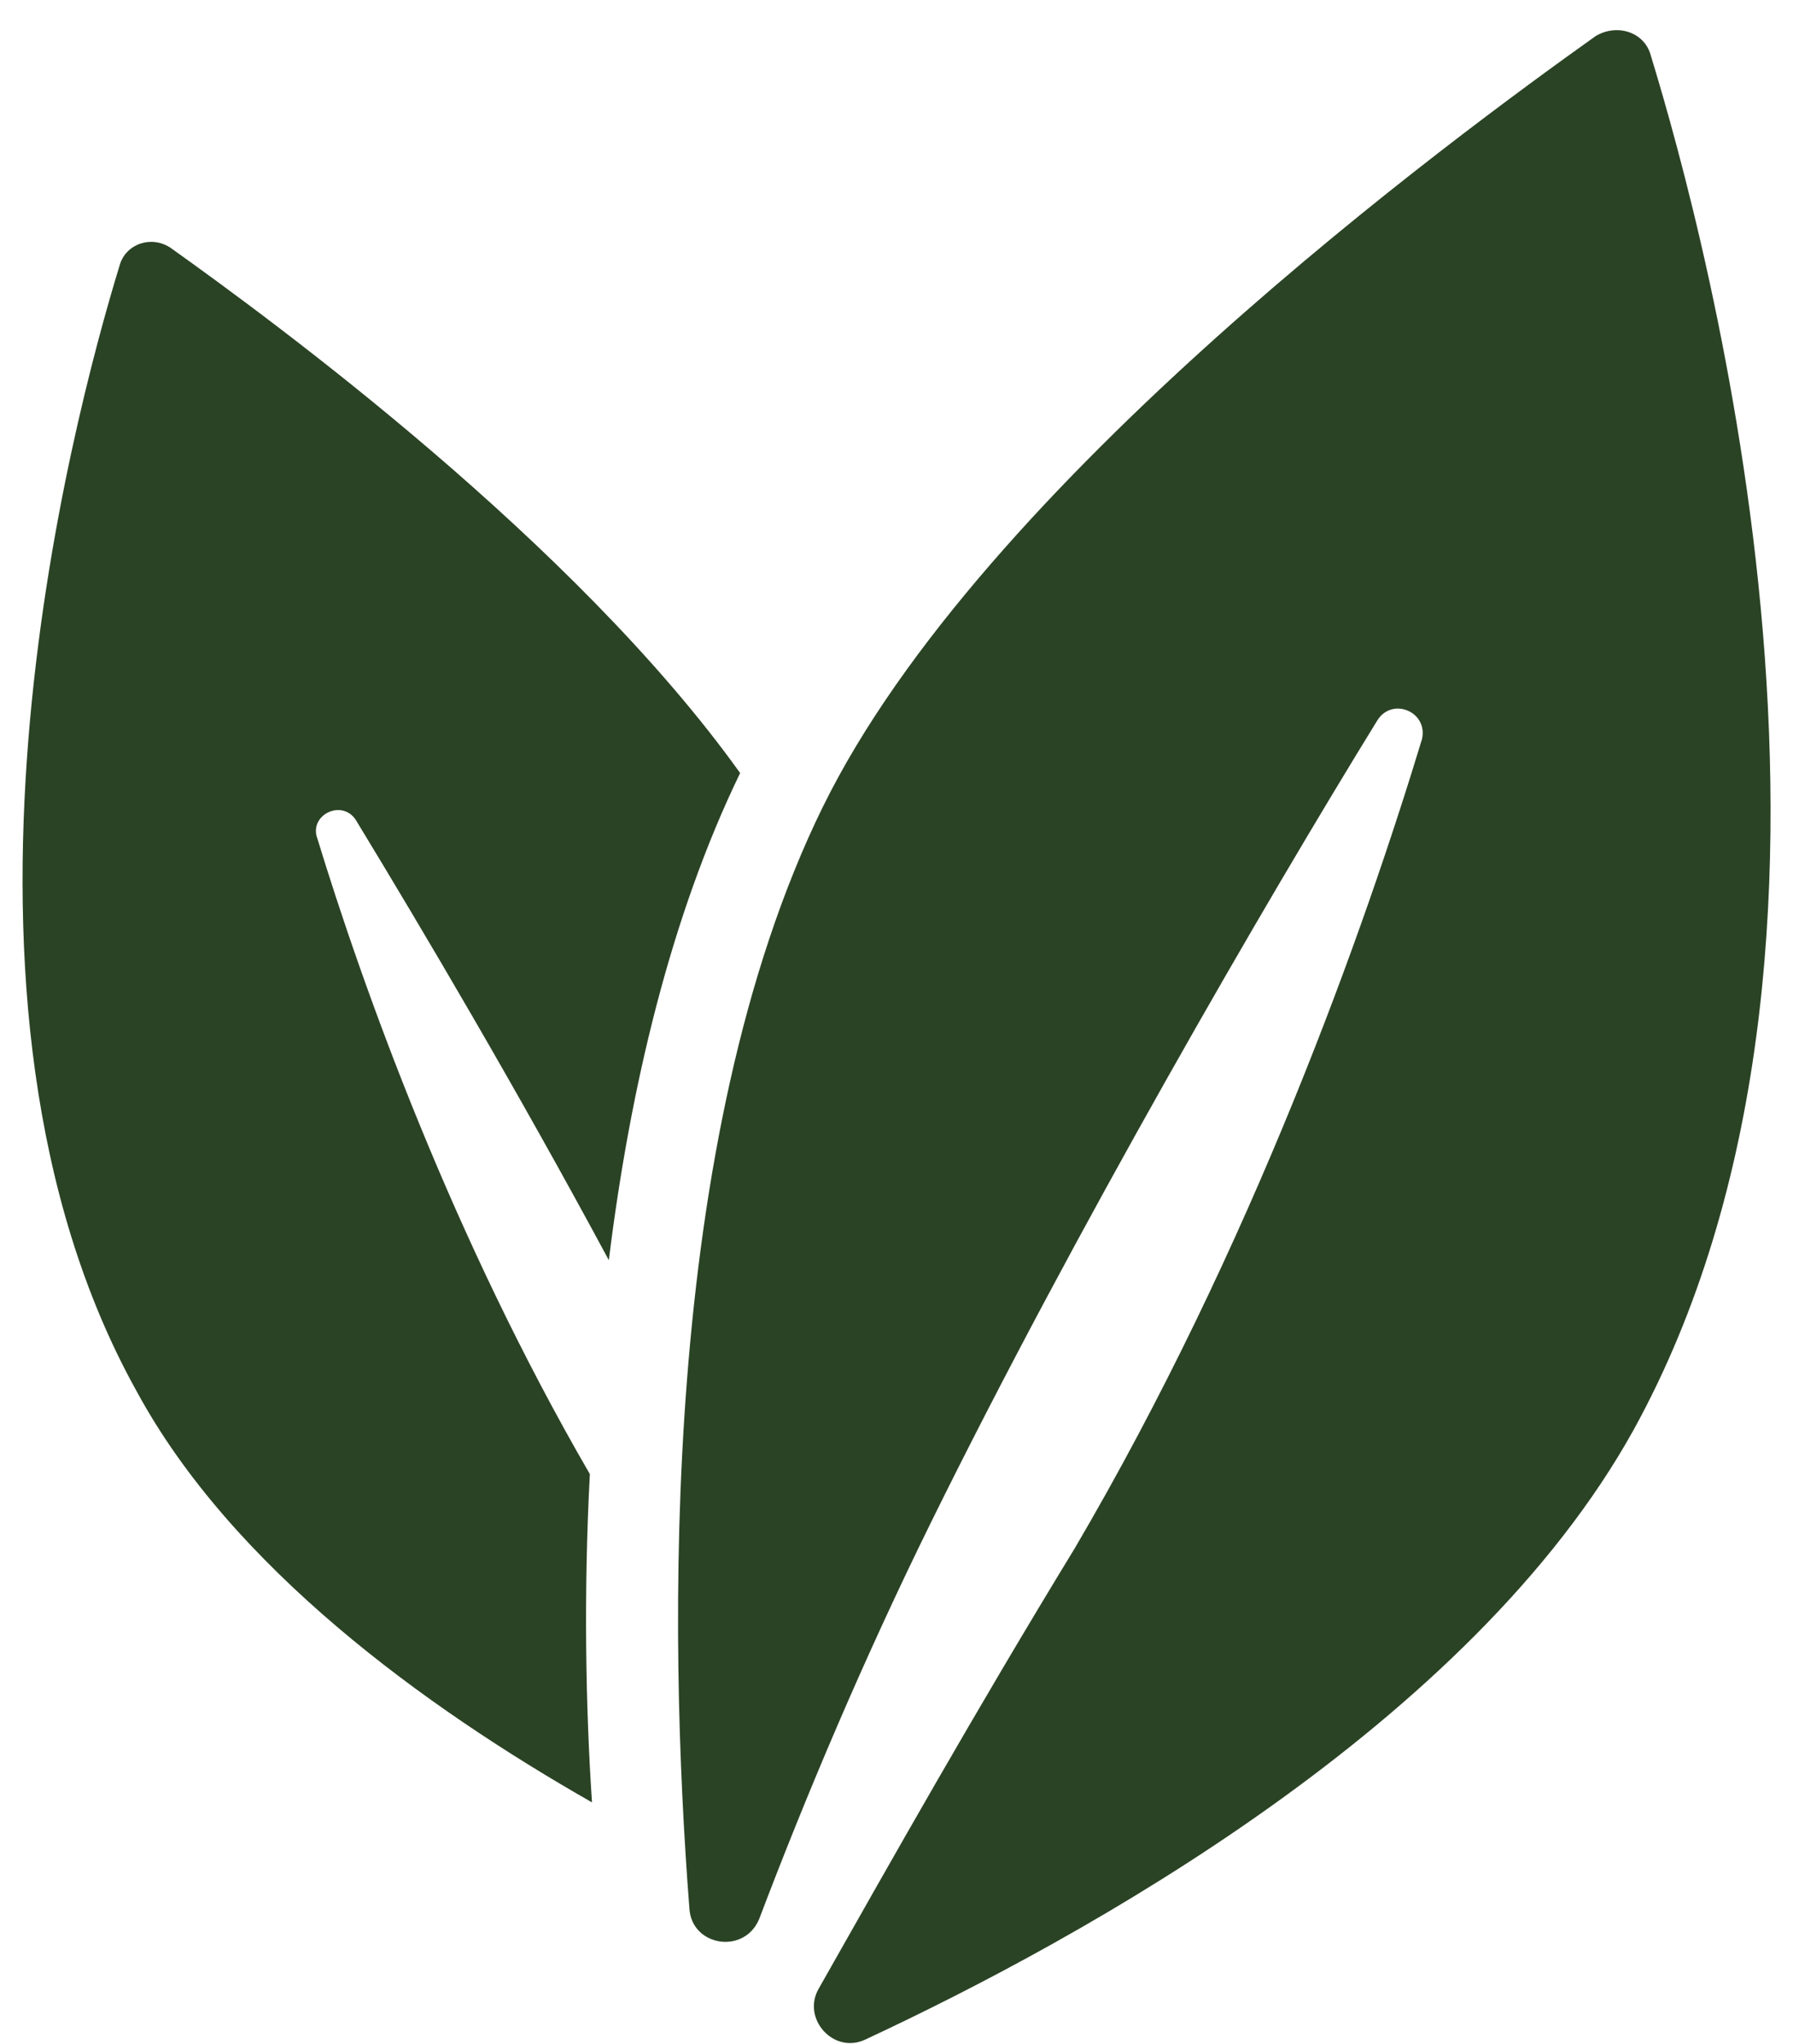
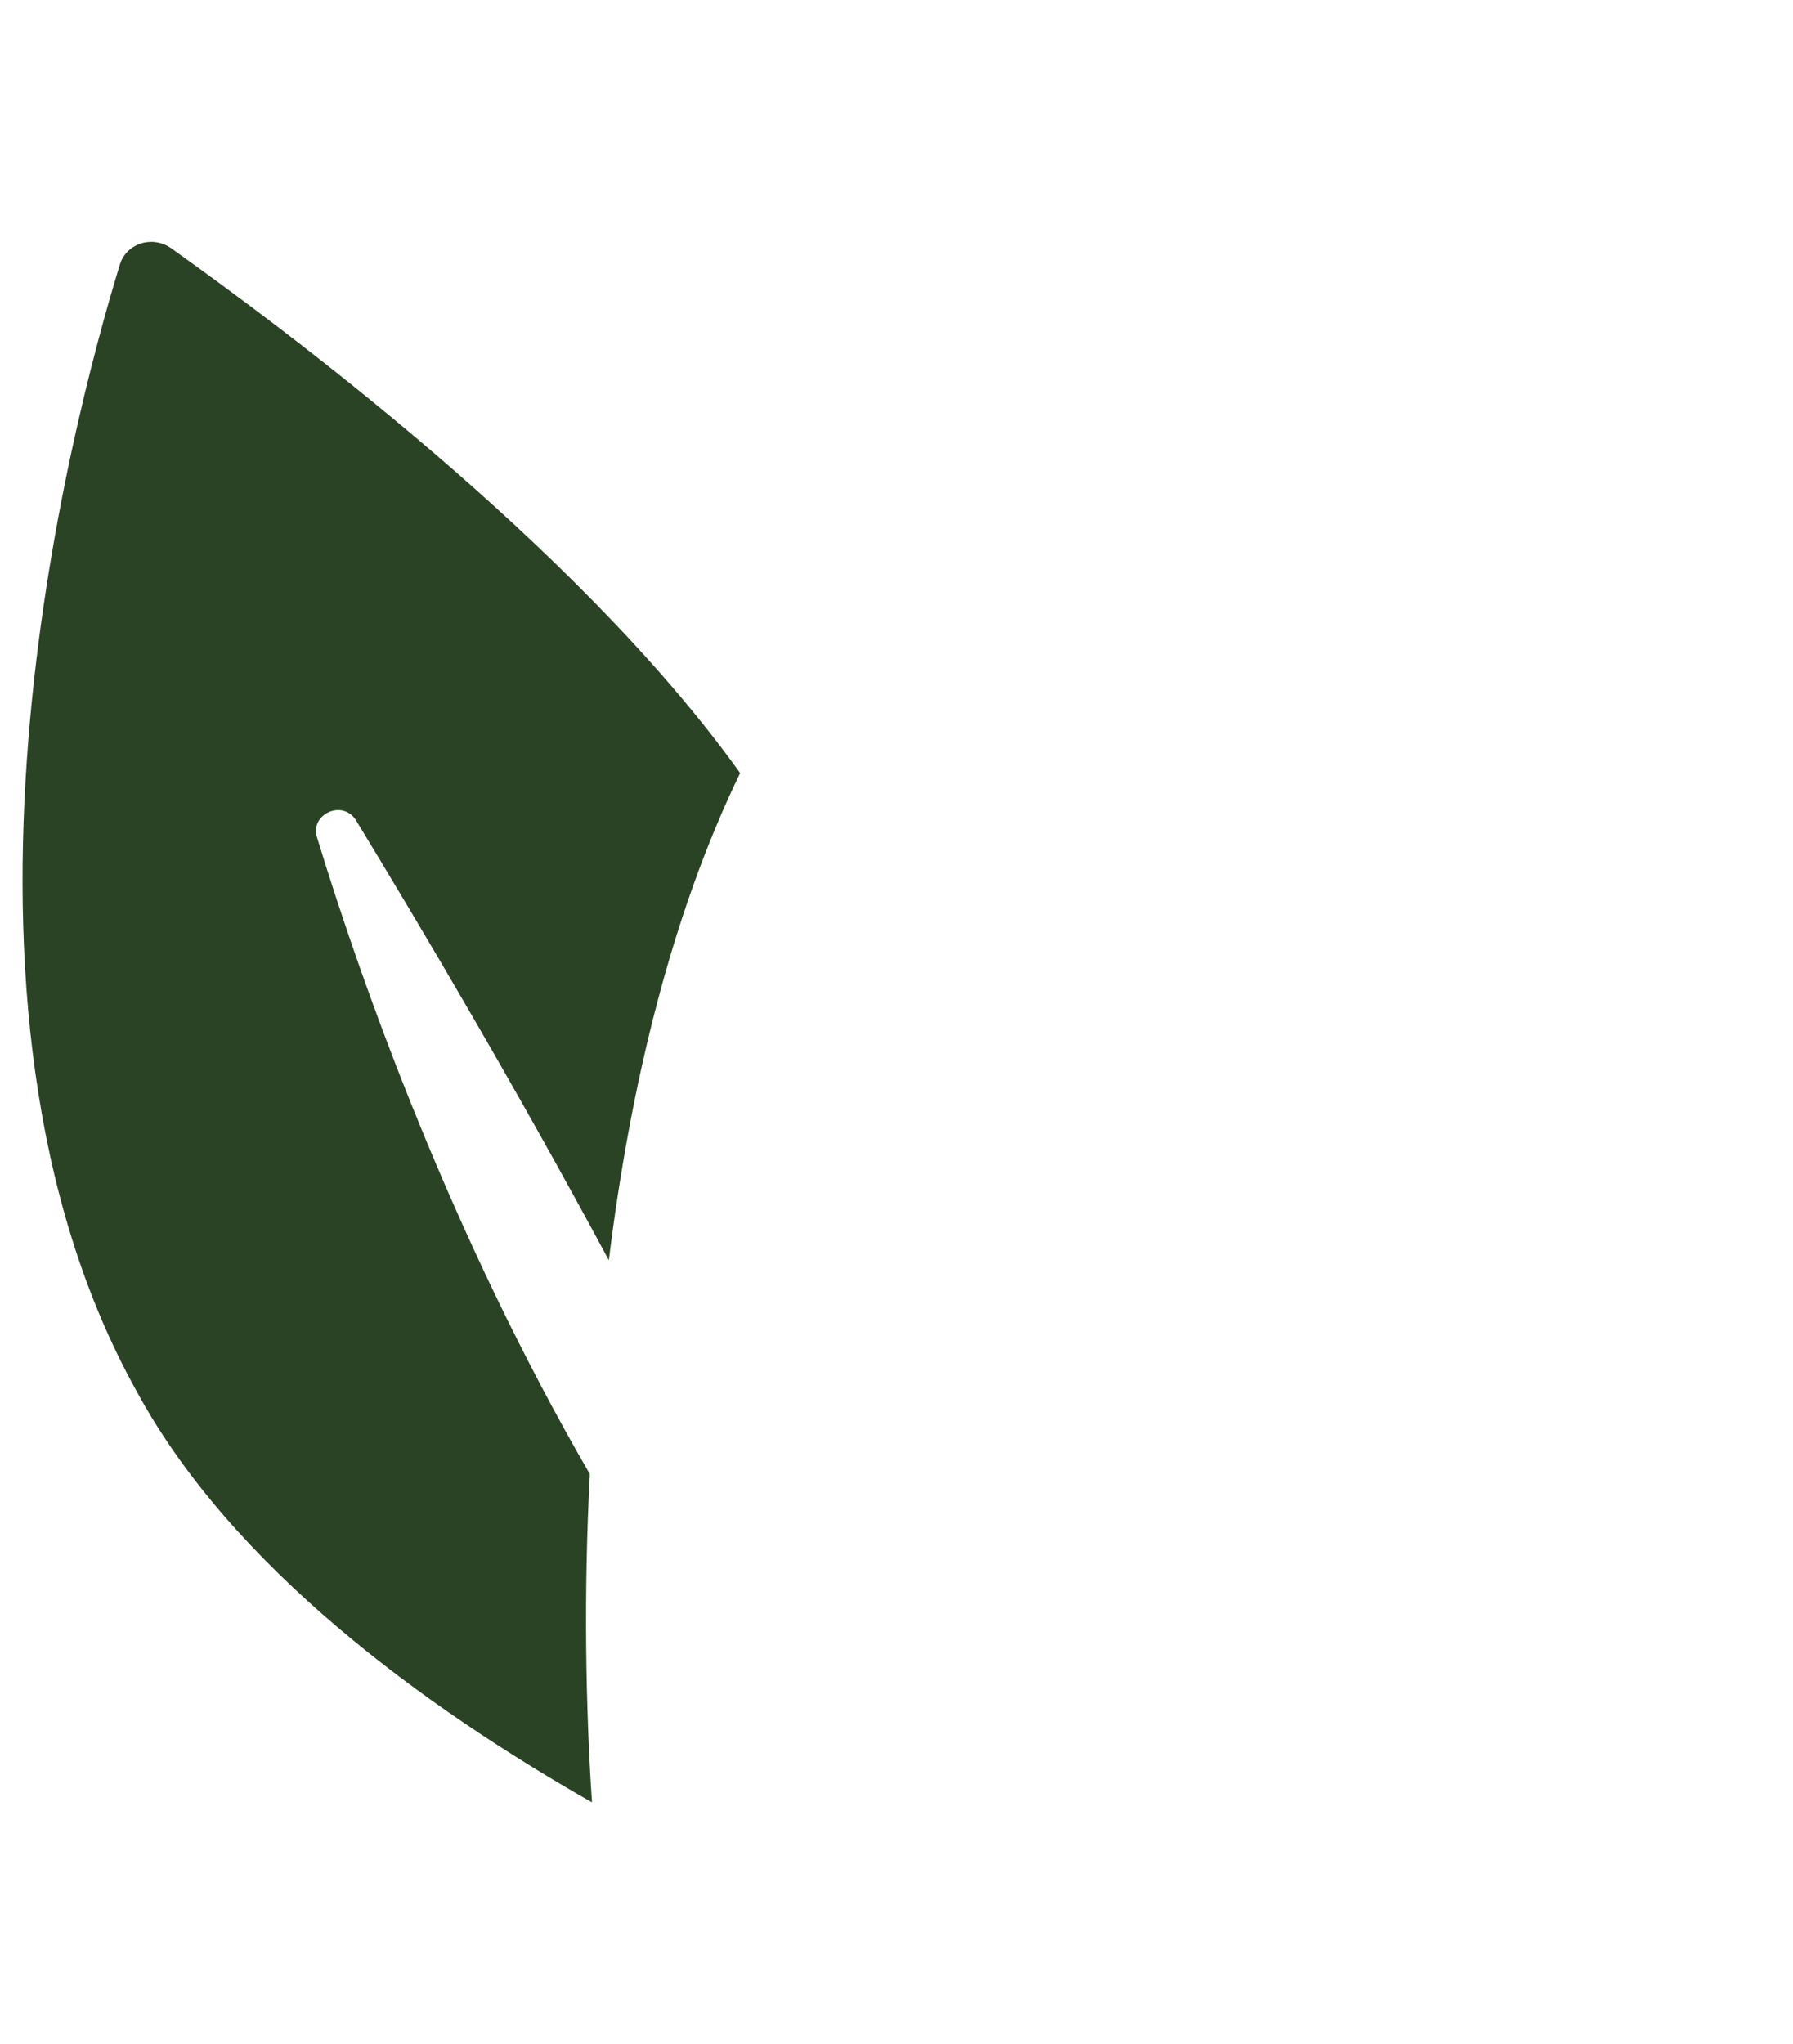
<svg xmlns="http://www.w3.org/2000/svg" width="43" height="49" viewBox="0 0 43 49" fill="none">
  <path d="M7.597 20.057C8.713 23.712 10.847 29.653 14.146 35.34C13.995 38.183 14.045 40.925 14.197 43.21C10.185 40.925 5.565 37.573 3.28 33.36C-1.95 23.967 1.707 10.155 2.873 6.348C3.025 5.84 3.635 5.637 4.092 5.942C6.58 7.718 13.79 13 17.75 18.533C16.075 21.987 15.11 26.098 14.601 30.212C12.418 26.15 10.133 22.29 8.56 19.702C8.255 19.143 7.443 19.498 7.595 20.057H7.597Z" fill="#2B4325" />
-   <path d="M19.732 19.346C15.822 27.318 16.025 39.2 16.533 45.75C16.583 46.663 17.853 46.867 18.208 46.003C19.325 43.058 20.697 39.808 22.322 36.508C25.775 29.502 30.345 21.631 33.035 17.265C33.39 16.706 34.253 17.061 34.102 17.721C32.73 22.24 30.04 29.857 25.775 37.118C23.388 41.028 21.358 44.633 19.632 47.68C19.225 48.392 19.987 49.253 20.748 48.898C25.978 46.462 35.27 41.333 39.18 34.275C45.527 22.748 40.957 5.79 39.587 1.322C39.435 0.763 38.775 0.56 38.267 0.865C34.915 3.252 23.542 11.578 19.733 19.346H19.732Z" fill="#2B4325" />
</svg>